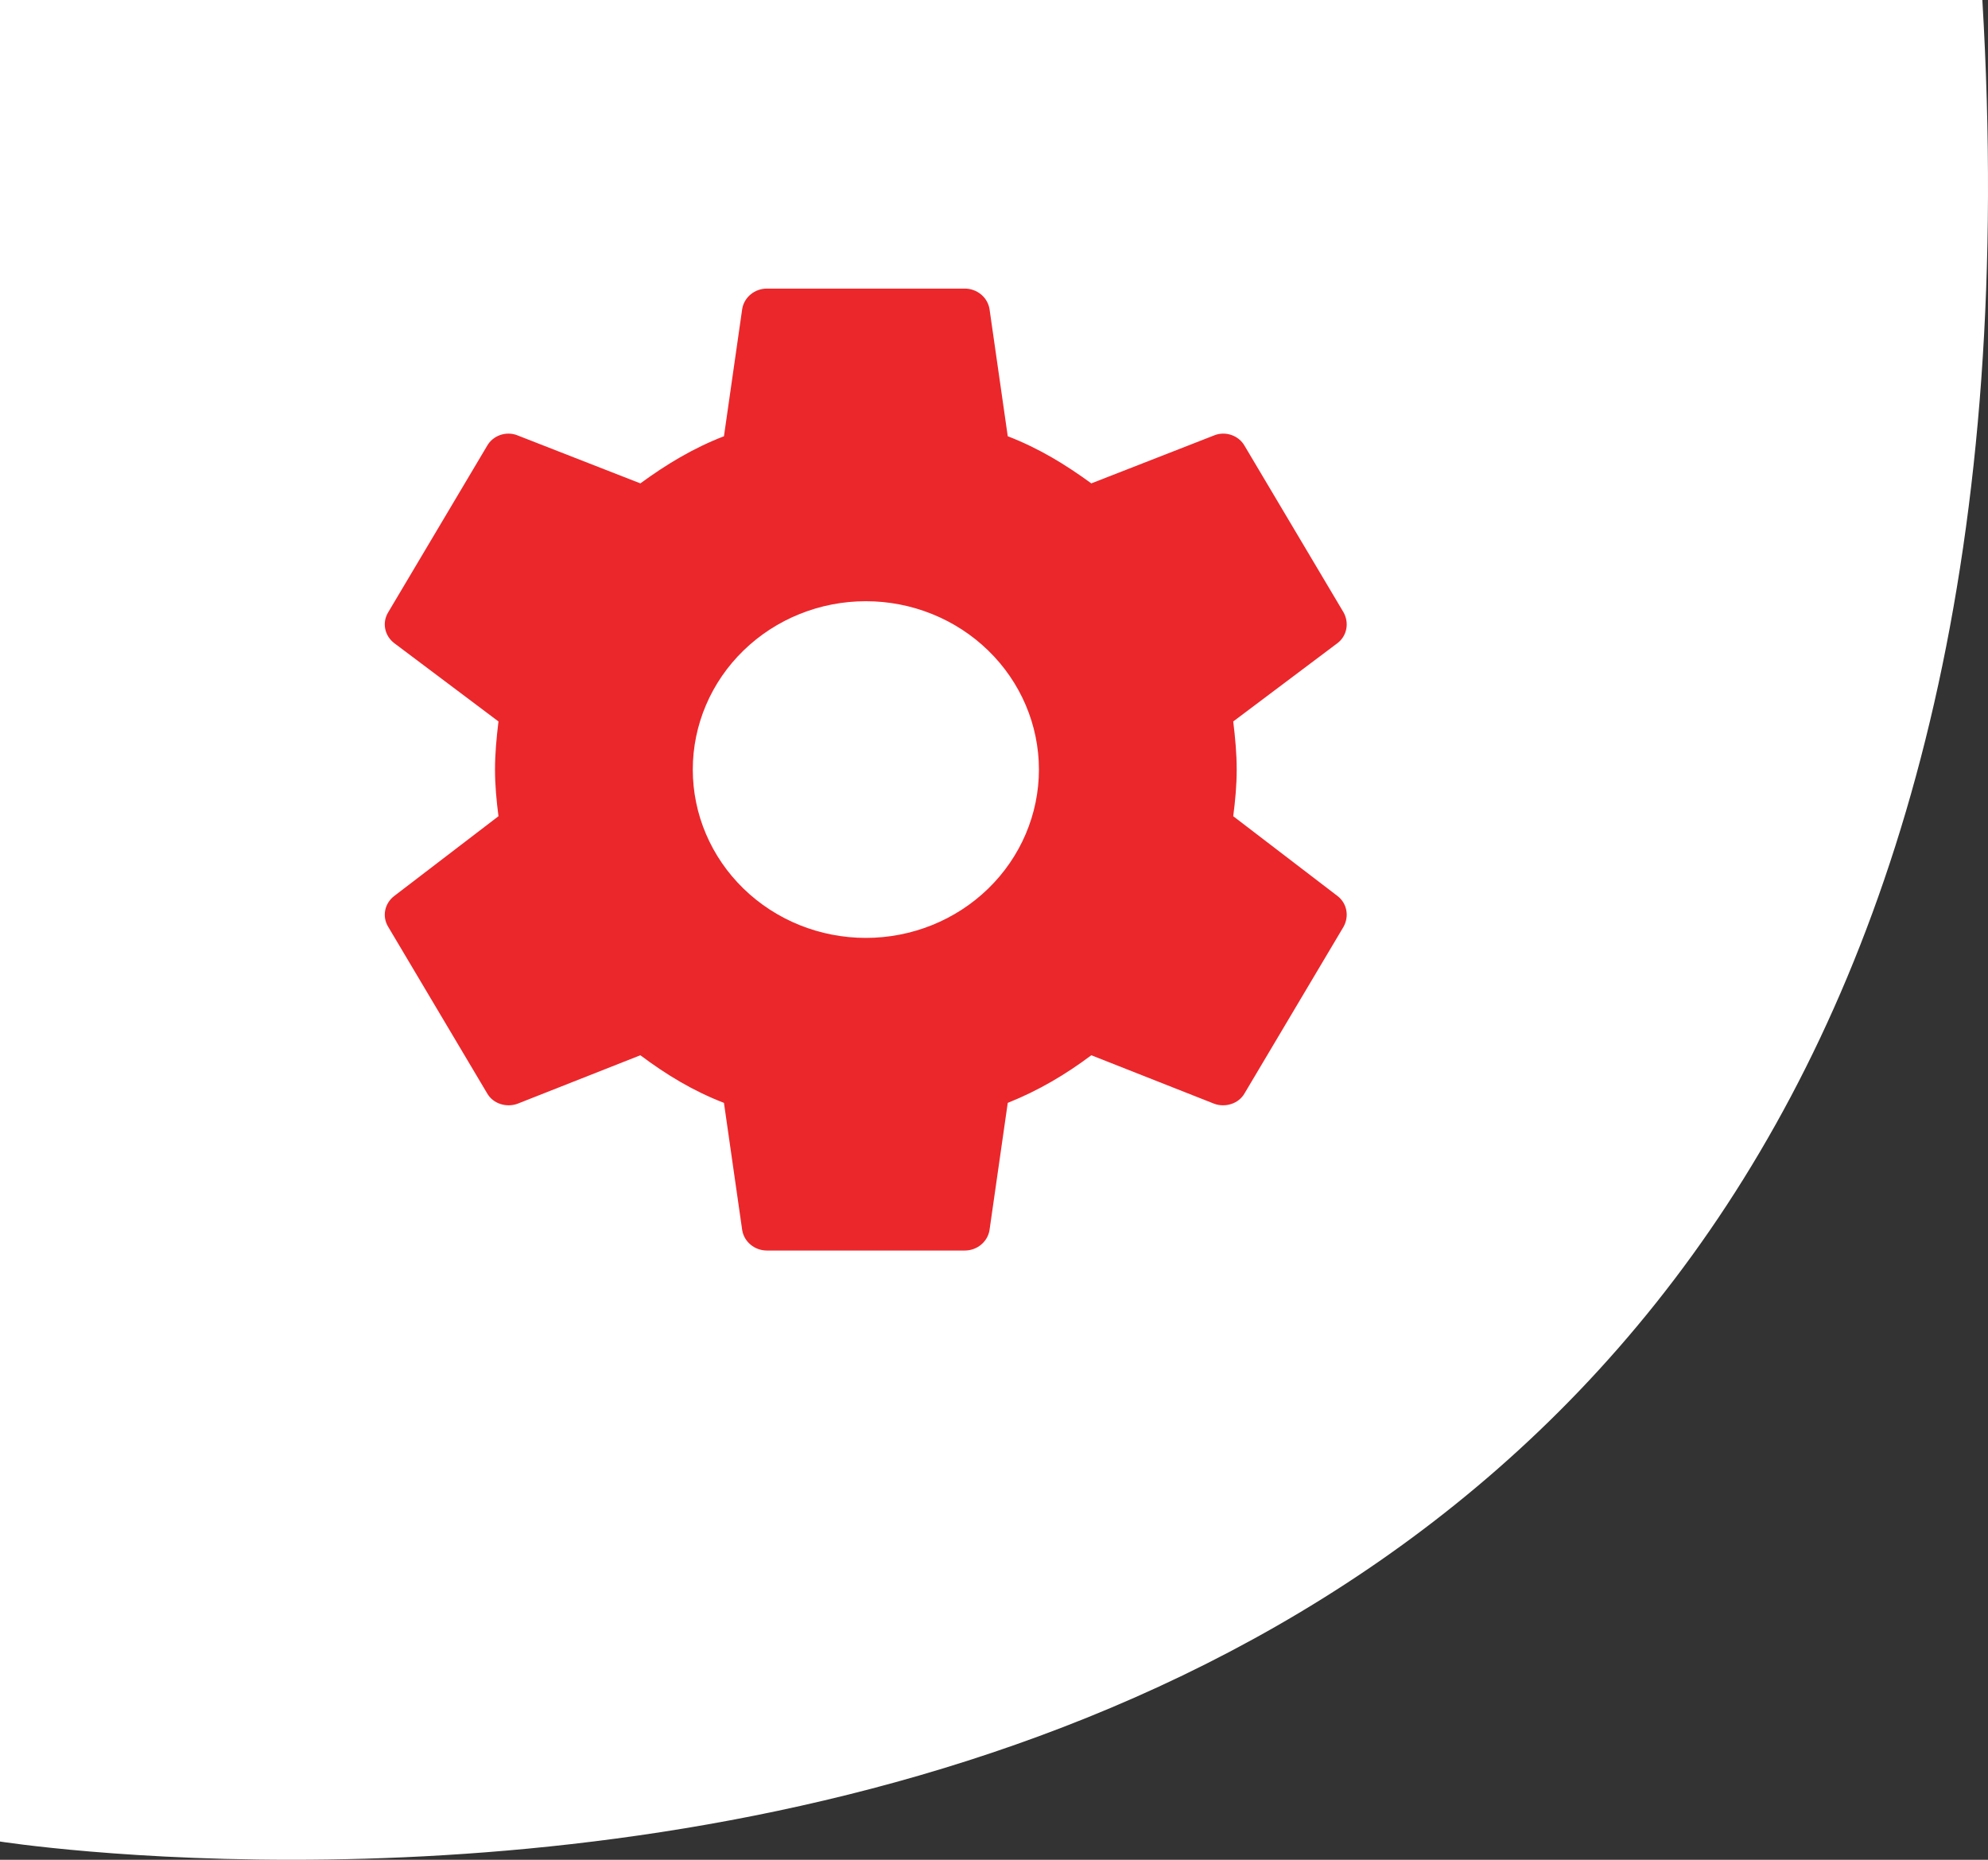
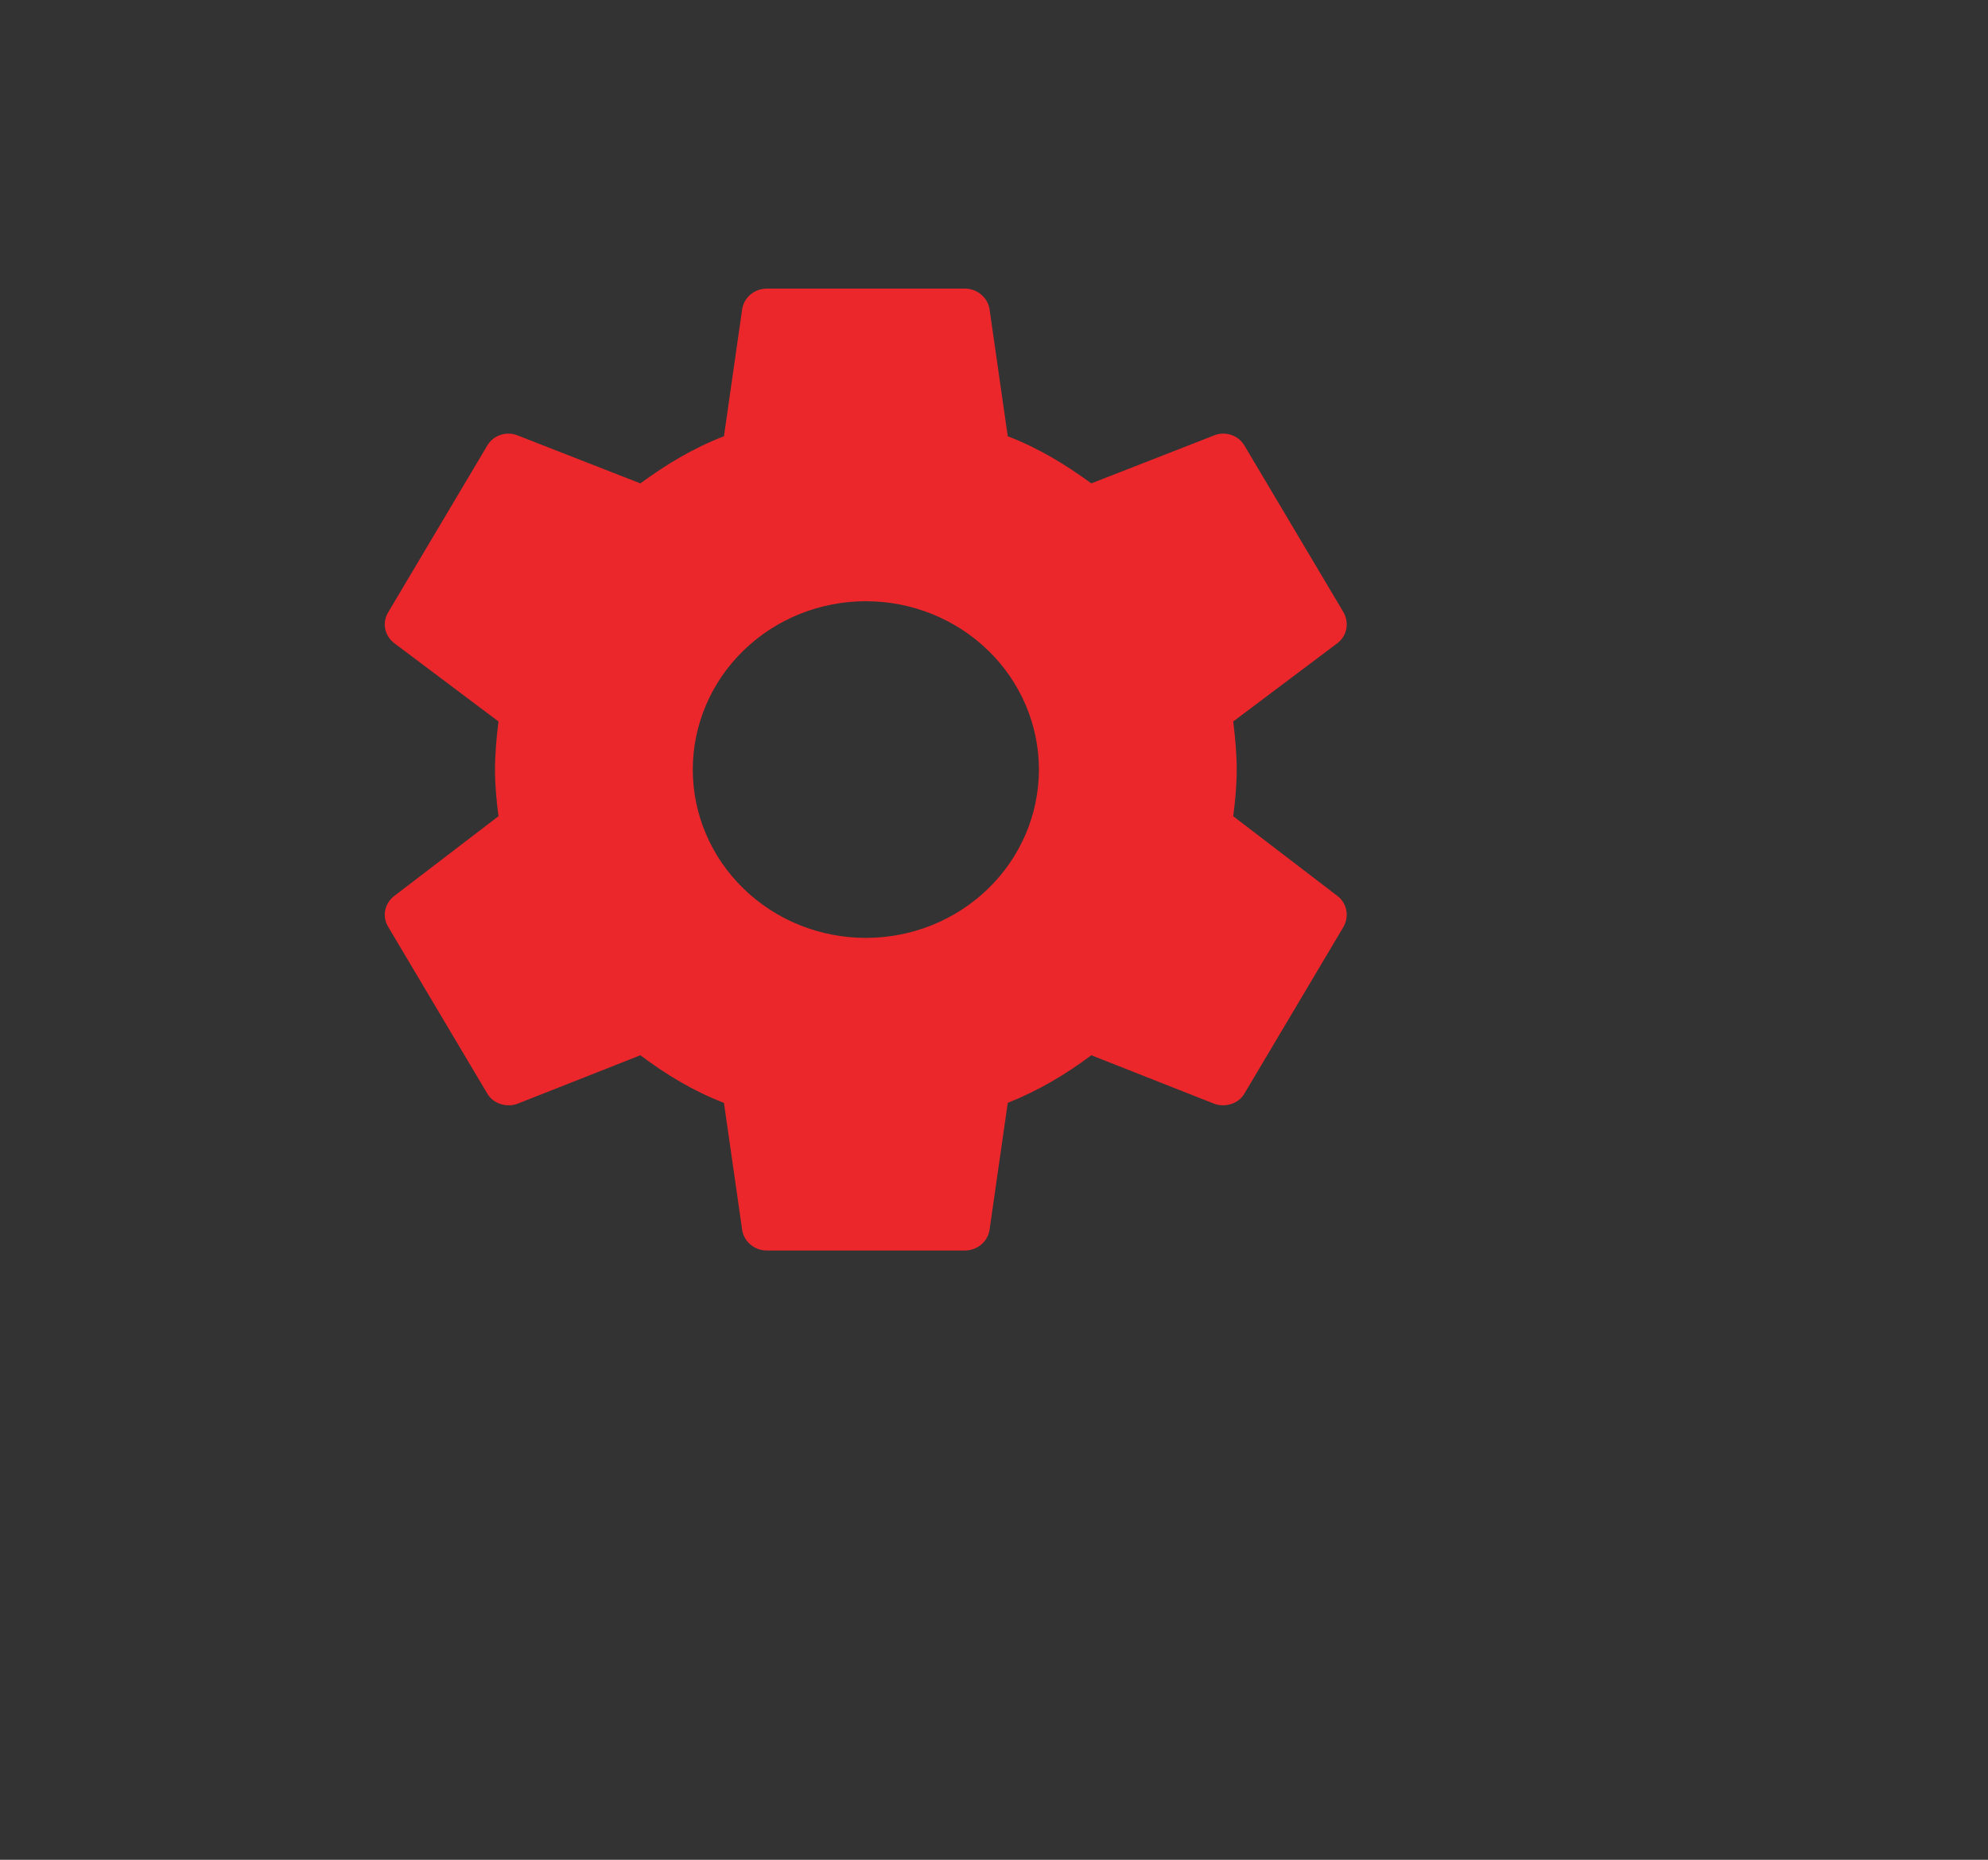
<svg xmlns="http://www.w3.org/2000/svg" width="62" height="58" viewBox="0 0 62 58" fill="none">
  <rect x="0" y="0" width="62" height="58" fill="#333333" stroke="none" />
-   <path d="M61.824 0H0V57.431C0 57.431 65.838 67.801 61.824 0Z" fill="white" />
  <path d="M27.003 29.25C25.572 29.25 24.199 28.697 23.187 27.712C22.175 26.728 21.606 25.392 21.606 24C21.606 22.608 22.175 21.272 23.187 20.288C24.199 19.303 25.572 18.75 27.003 18.75C28.435 18.75 29.808 19.303 30.82 20.288C31.832 21.272 32.401 22.608 32.401 24C32.401 25.392 31.832 26.728 30.82 27.712C29.808 28.697 28.435 29.25 27.003 29.25ZM38.461 25.455C38.523 24.975 38.569 24.495 38.569 24C38.569 23.505 38.523 23.01 38.461 22.5L41.715 20.055C42.008 19.83 42.085 19.425 41.9 19.095L38.816 13.905C38.631 13.575 38.214 13.44 37.875 13.575L34.035 15.075C33.233 14.49 32.401 13.98 31.429 13.605L30.859 9.63C30.827 9.453 30.733 9.293 30.591 9.178C30.45 9.063 30.272 9 30.088 9H23.919C23.534 9 23.21 9.27 23.148 9.63L22.578 13.605C21.606 13.98 20.773 14.49 19.971 15.075L16.132 13.575C15.793 13.44 15.376 13.575 15.191 13.905L12.107 19.095C11.906 19.425 11.999 19.83 12.292 20.055L15.546 22.5C15.484 23.01 15.438 23.505 15.438 24C15.438 24.495 15.484 24.975 15.546 25.455L12.292 27.945C11.999 28.17 11.906 28.575 12.107 28.905L15.191 34.095C15.376 34.425 15.793 34.545 16.132 34.425L19.971 32.91C20.773 33.51 21.606 34.02 22.578 34.395L23.148 38.37C23.21 38.73 23.534 39 23.919 39H30.088C30.473 39 30.797 38.73 30.859 38.37L31.429 34.395C32.401 34.005 33.233 33.51 34.035 32.91L37.875 34.425C38.214 34.545 38.631 34.425 38.816 34.095L41.9 28.905C42.085 28.575 42.008 28.17 41.715 27.945L38.461 25.455Z" fill="#EB272B" />
</svg>